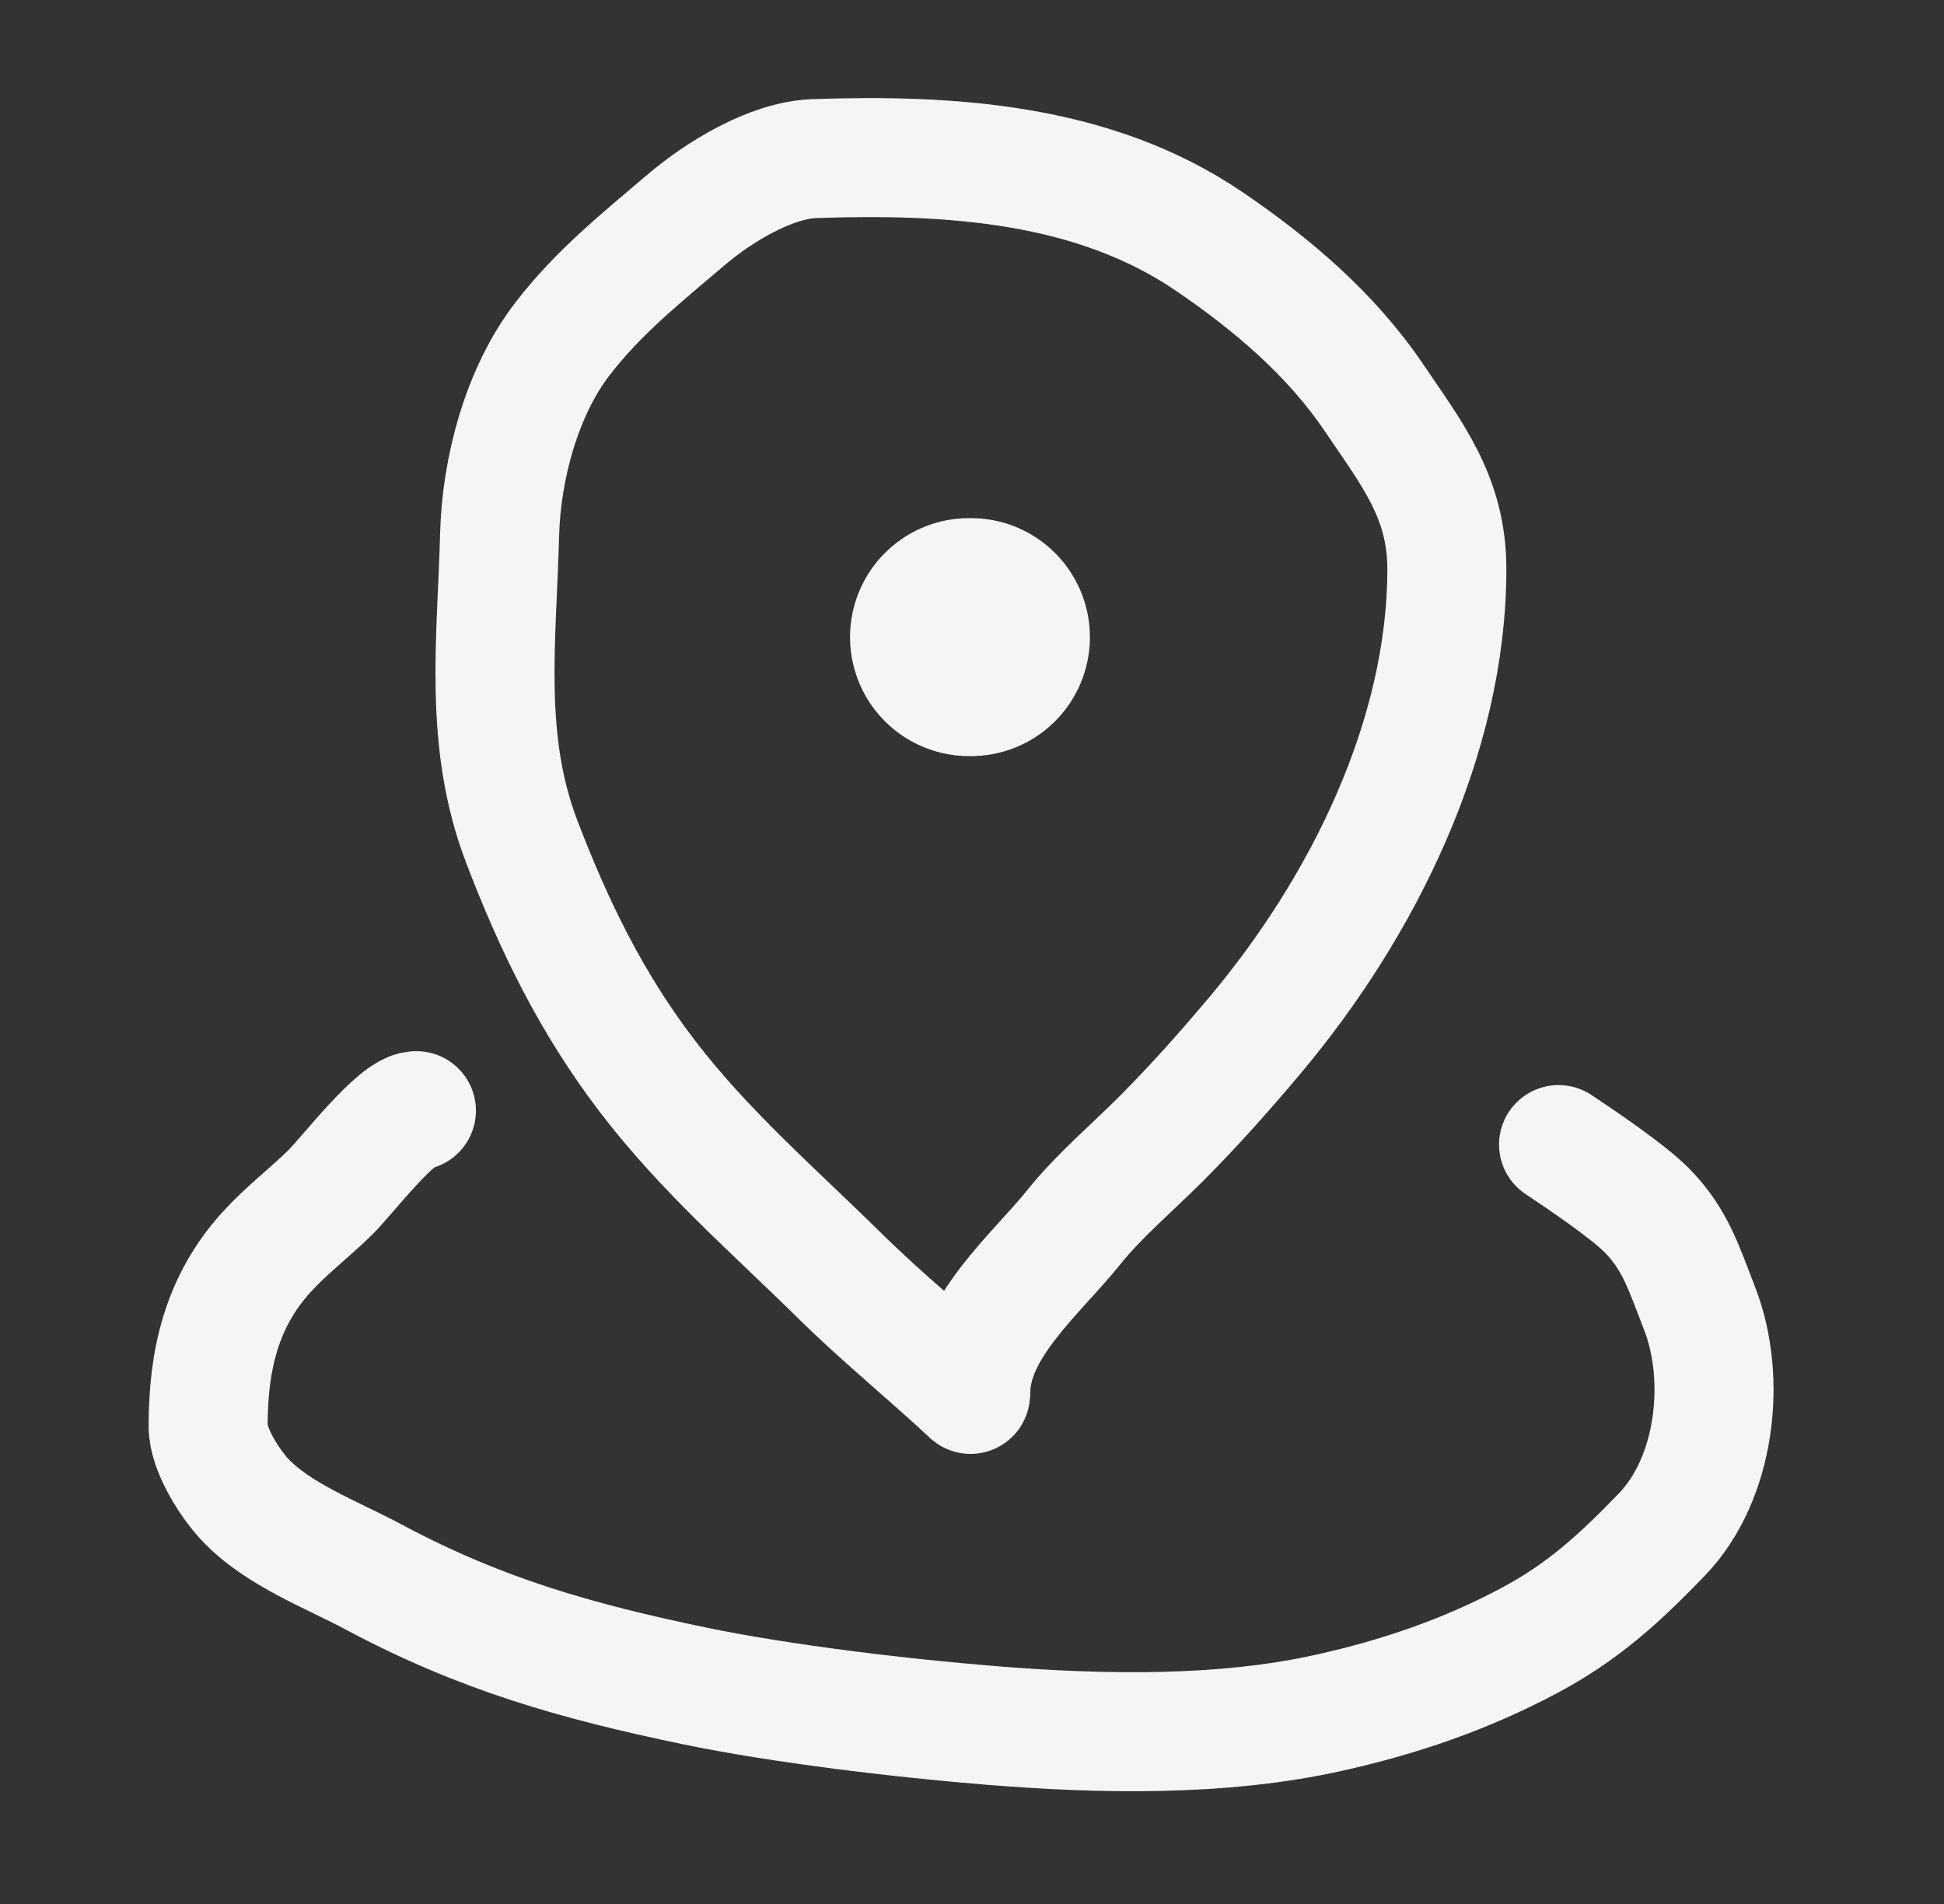
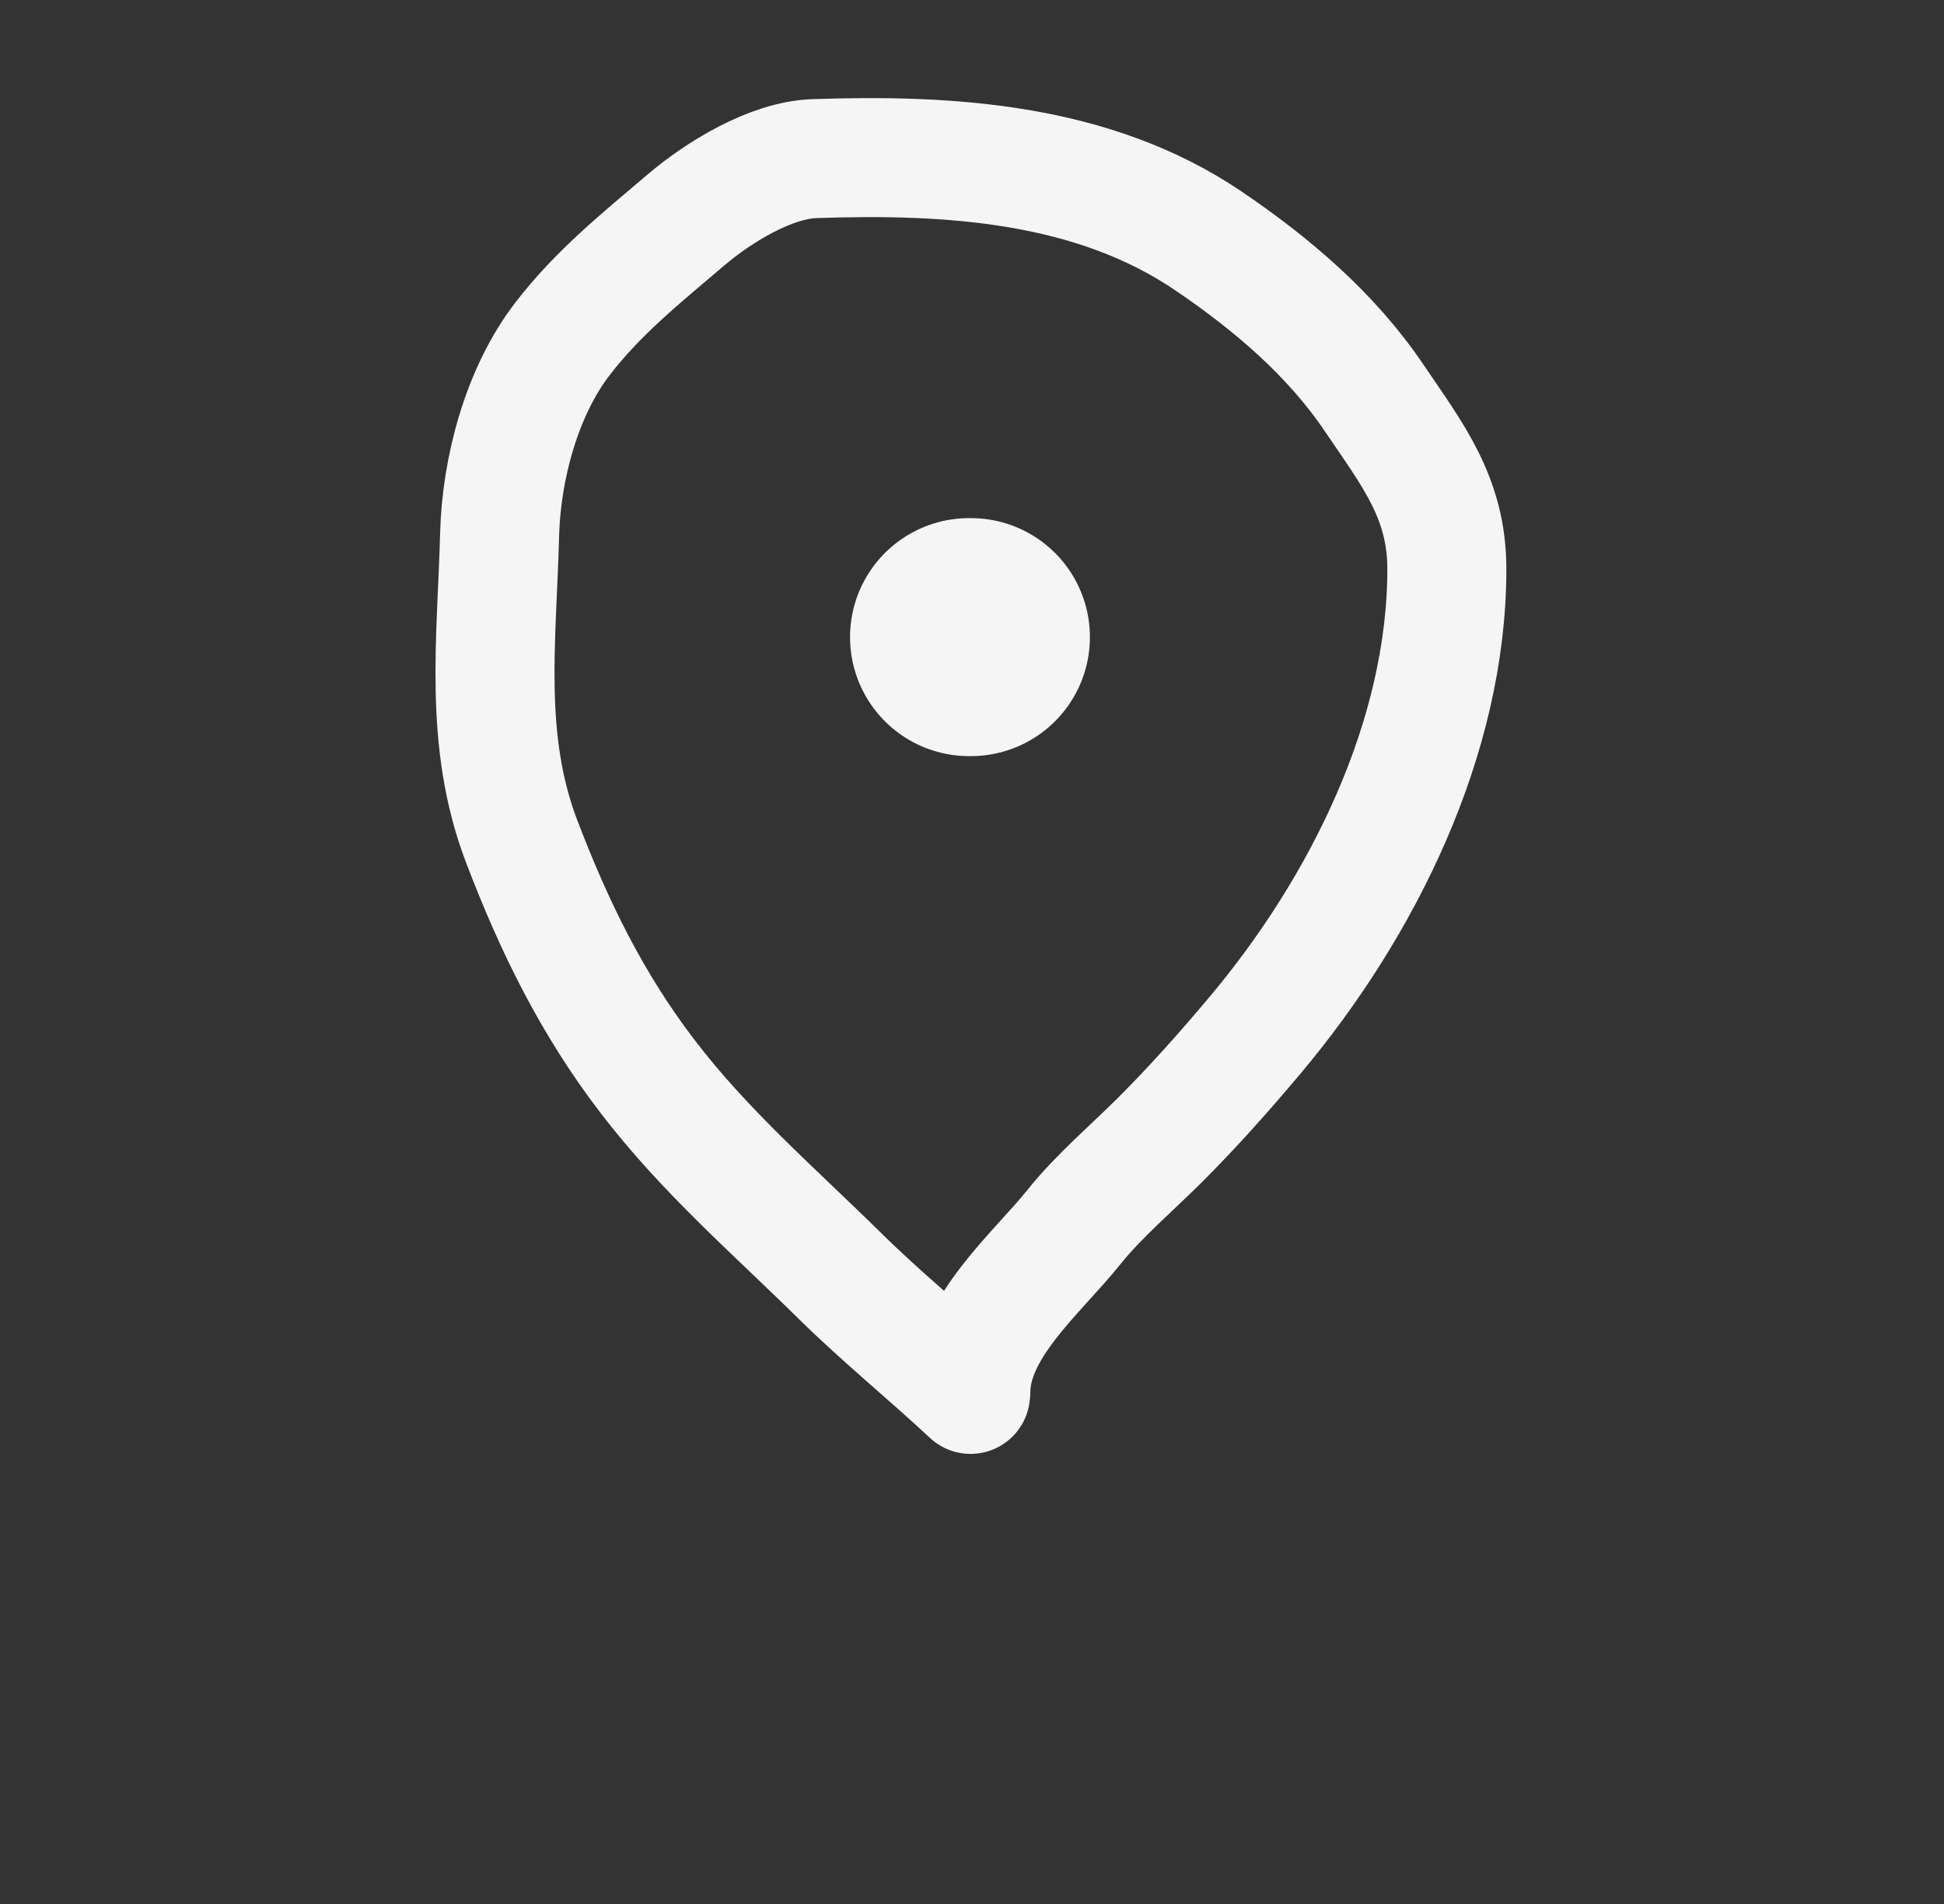
<svg xmlns="http://www.w3.org/2000/svg" width="49" height="48" viewBox="0 0 49 48" fill="none">
  <rect x="0" y="0" width="49" height="48" fill="#333333" stroke="none" />
  <path d="M24.47 35.099C24.47 33.467 26.131 32.107 27.068 30.936C27.695 30.152 28.529 29.447 29.245 28.732C30.093 27.884 30.87 27.008 31.639 26.093C34.347 22.869 36.469 18.598 36.469 14.345C36.469 12.54 35.597 11.454 34.632 10.026C33.553 8.428 32.058 7.159 30.469 6.08C27.555 4.101 23.946 3.881 20.524 3.999C19.426 4.037 18.111 4.846 17.293 5.543C16.17 6.499 15.078 7.372 14.178 8.543C13.148 9.881 12.636 11.817 12.593 13.481C12.523 16.146 12.179 18.671 13.15 21.215C13.967 23.355 14.916 25.298 16.314 27.127C17.762 29.023 19.482 30.502 21.164 32.16C22.224 33.206 23.376 34.138 24.463 35.153" stroke="#F5F5F5" stroke-width="3" stroke-linecap="round" />
-   <path d="M10.496 28C9.996 28 8.742 29.655 8.307 30.079C7.792 30.581 7.207 31.028 6.722 31.562C5.577 32.821 5.246 34.301 5.246 35.956C5.246 36.539 5.779 37.378 6.164 37.793C6.991 38.683 8.36 39.19 9.409 39.752C12.112 41.198 14.522 41.881 17.496 42.5C19.705 42.959 22.742 43.318 24.996 43.5C27.757 43.723 30.808 43.781 33.496 43.18C35.254 42.788 36.898 42.233 38.523 41.371C39.897 40.642 40.811 39.803 41.89 38.684C43.243 37.281 43.536 34.767 42.836 32.977C42.452 31.995 42.23 31.234 41.496 30.5C41.016 30.019 39.835 29.221 39.285 28.855" stroke="#F5F5F5" stroke-width="3" stroke-linecap="round" />
  <path d="M24.426 16.062H24.472" stroke="#F5F5F5" stroke-width="6" stroke-linecap="round" />
</svg>